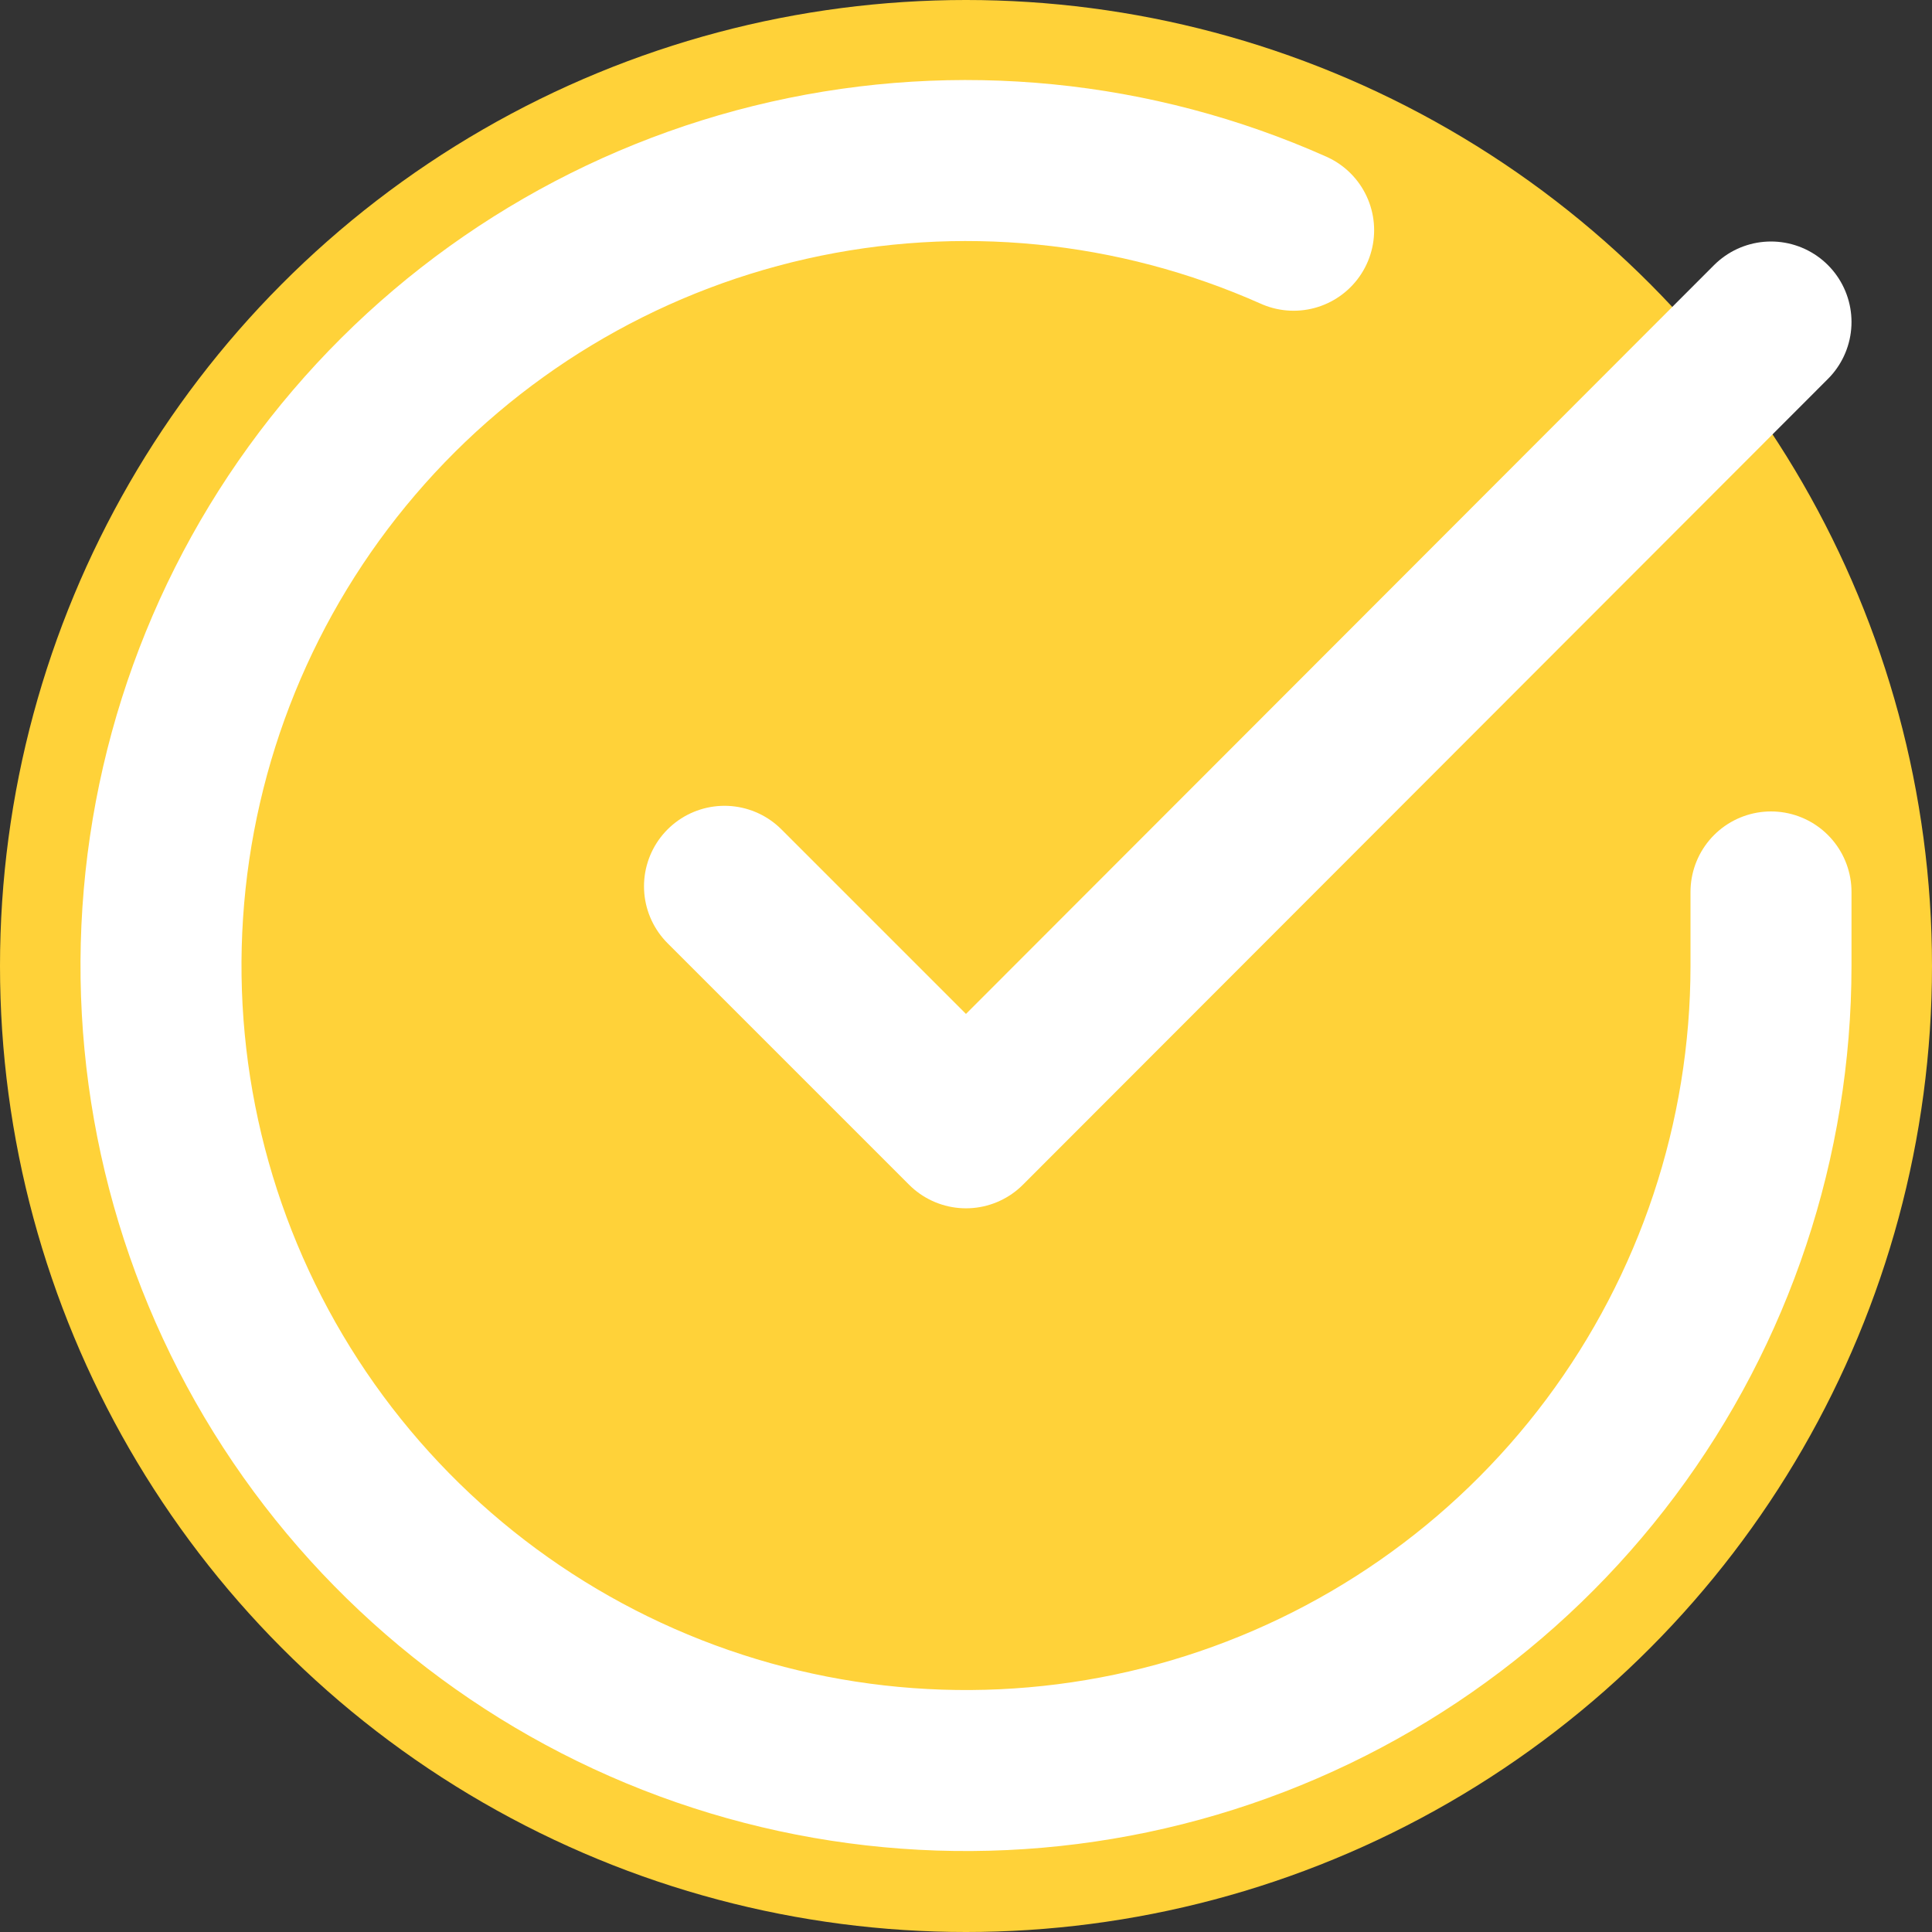
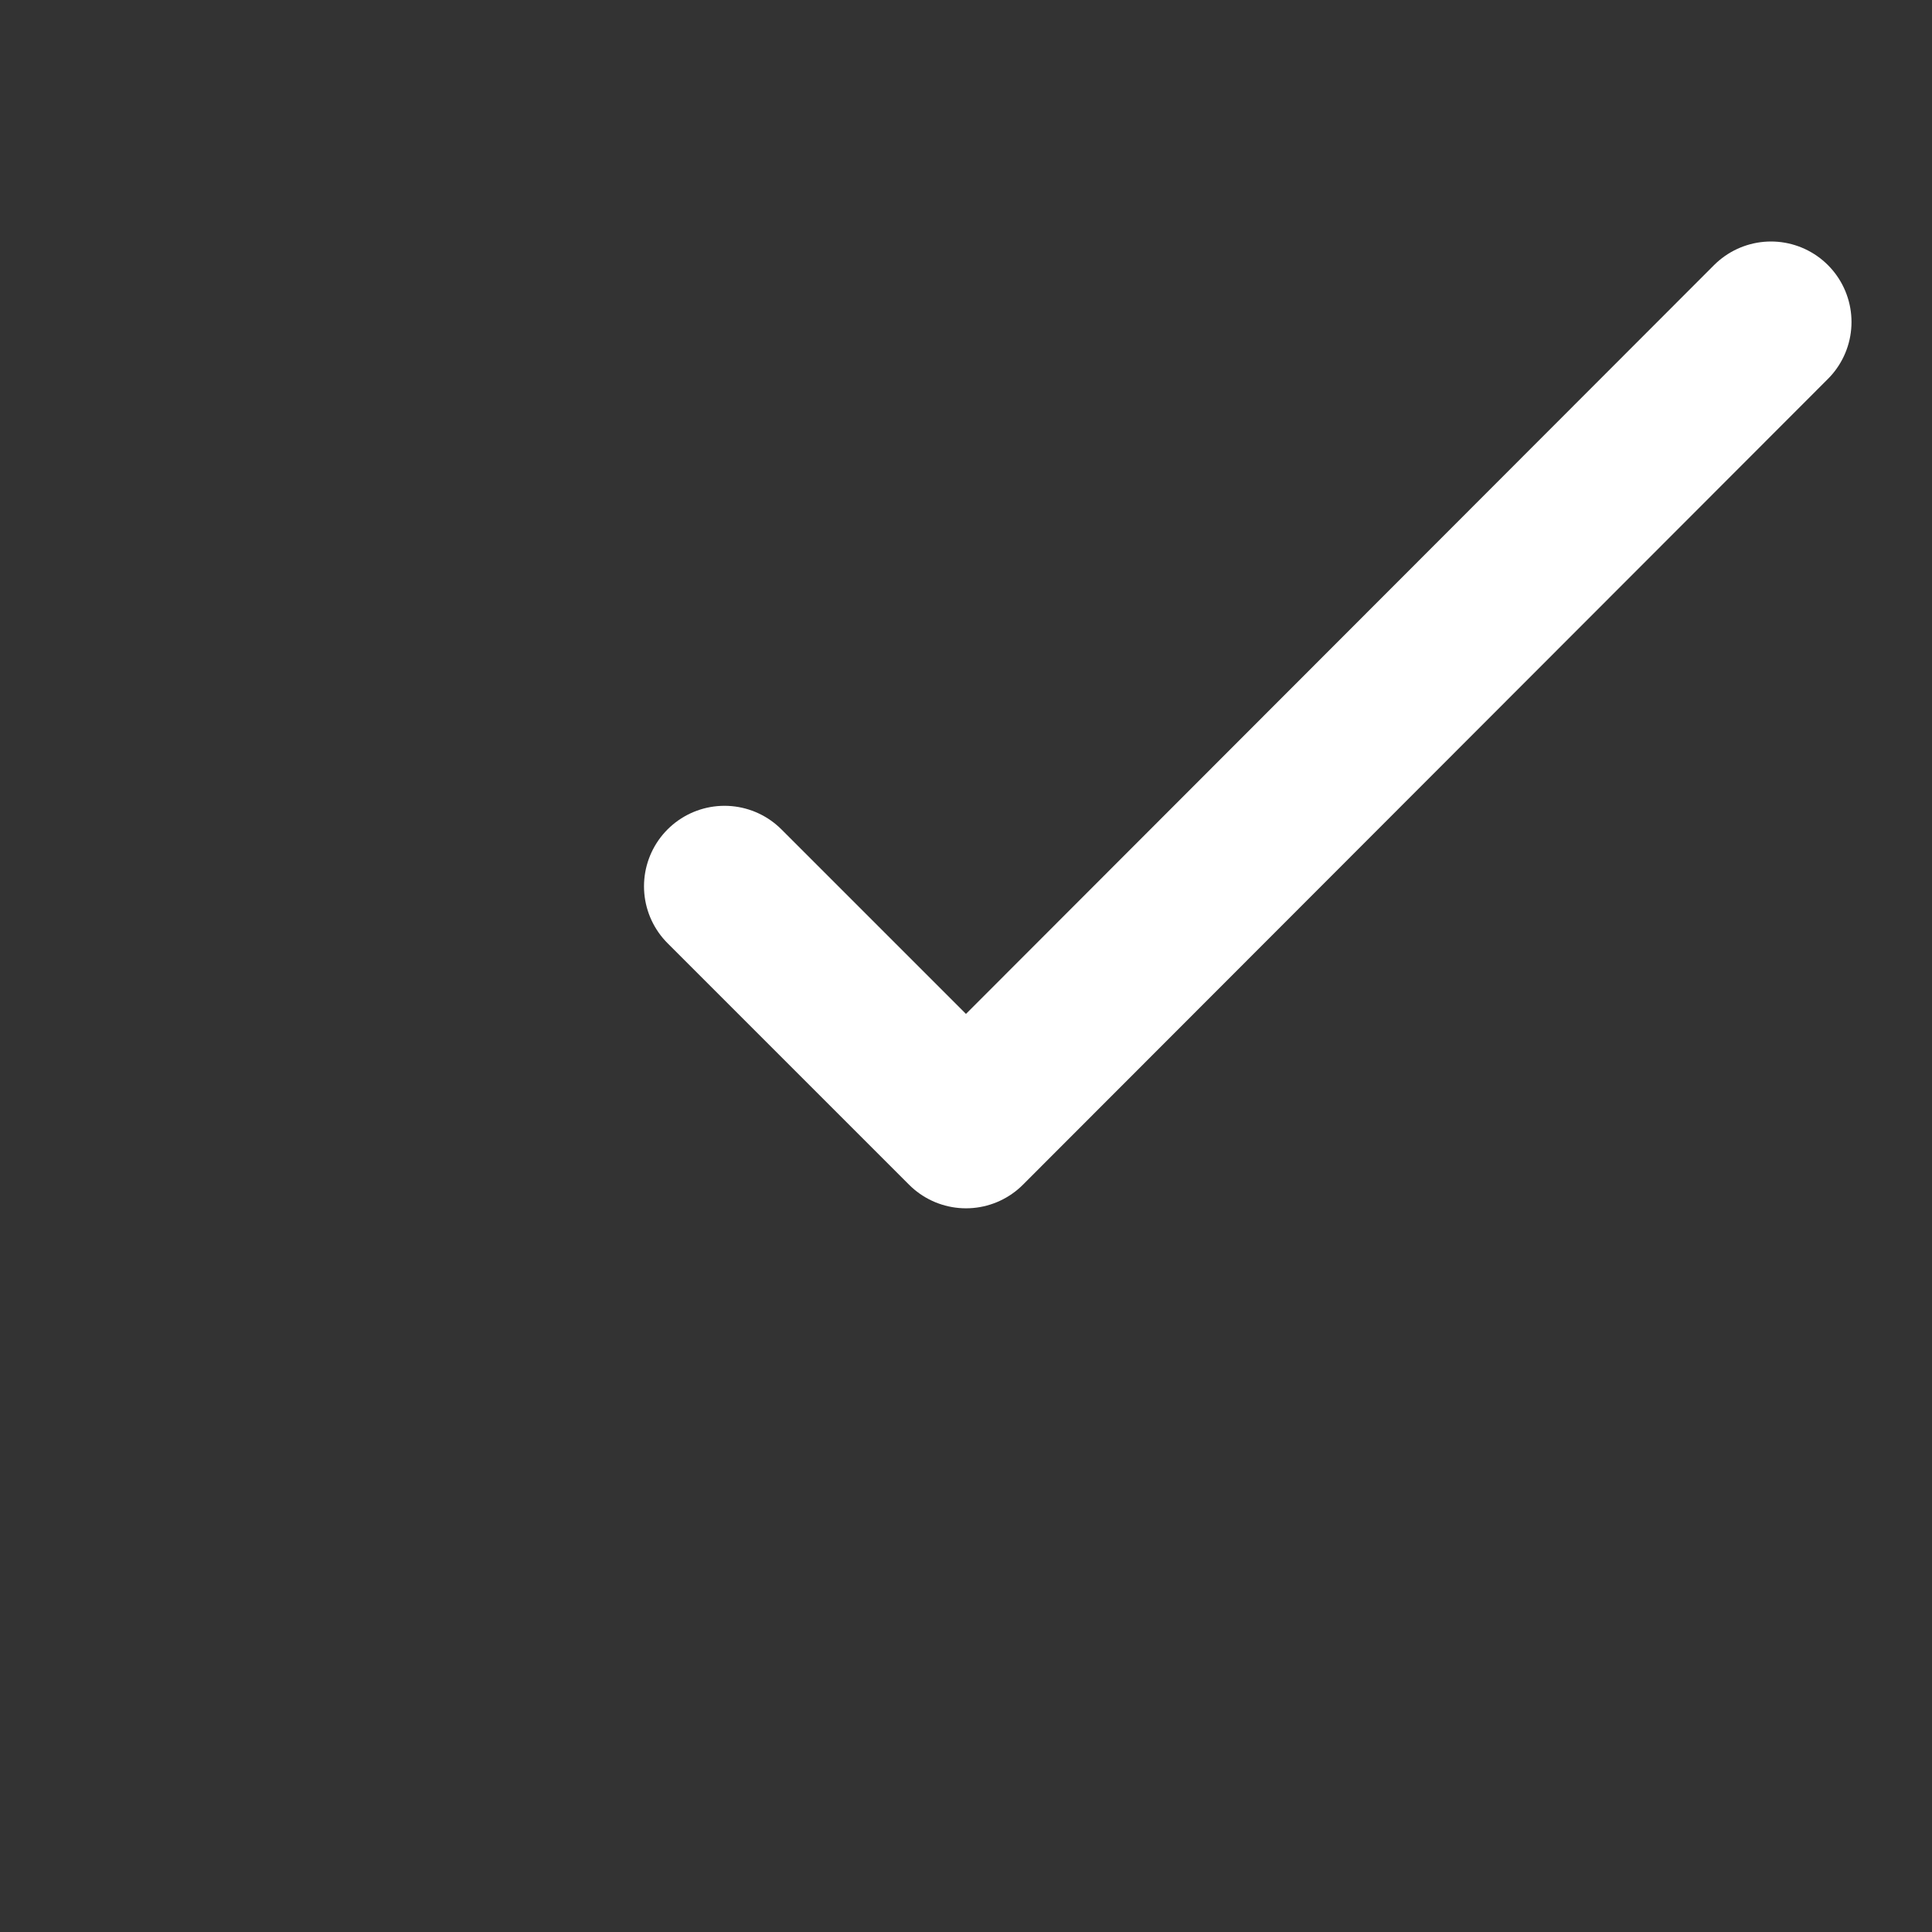
<svg xmlns="http://www.w3.org/2000/svg" width="60" height="60" viewBox="0 0 60 60" fill="none">
  <rect x="0" y="0" width="60" height="60" fill="#333333" stroke="none" />
-   <circle cx="30" cy="30" r="30" fill="#FFD239" />
-   <path d="M55 27.7V30C54.997 35.391 53.251 40.637 50.023 44.955C46.795 49.273 42.258 52.431 37.088 53.96C31.919 55.488 26.393 55.305 21.336 53.437C16.279 51.568 11.962 48.115 9.027 43.593C6.093 39.07 4.699 33.72 5.054 28.341C5.409 22.961 7.493 17.841 10.996 13.743C14.498 9.645 19.232 6.788 24.491 5.6C29.749 4.412 35.251 4.956 40.175 7.15" stroke="white" stroke-width="5" stroke-linecap="round" stroke-linejoin="round" />
  <path d="M55 10L30 35.025L22.5 27.525" stroke="white" stroke-width="5" stroke-linecap="round" stroke-linejoin="round" />
</svg>